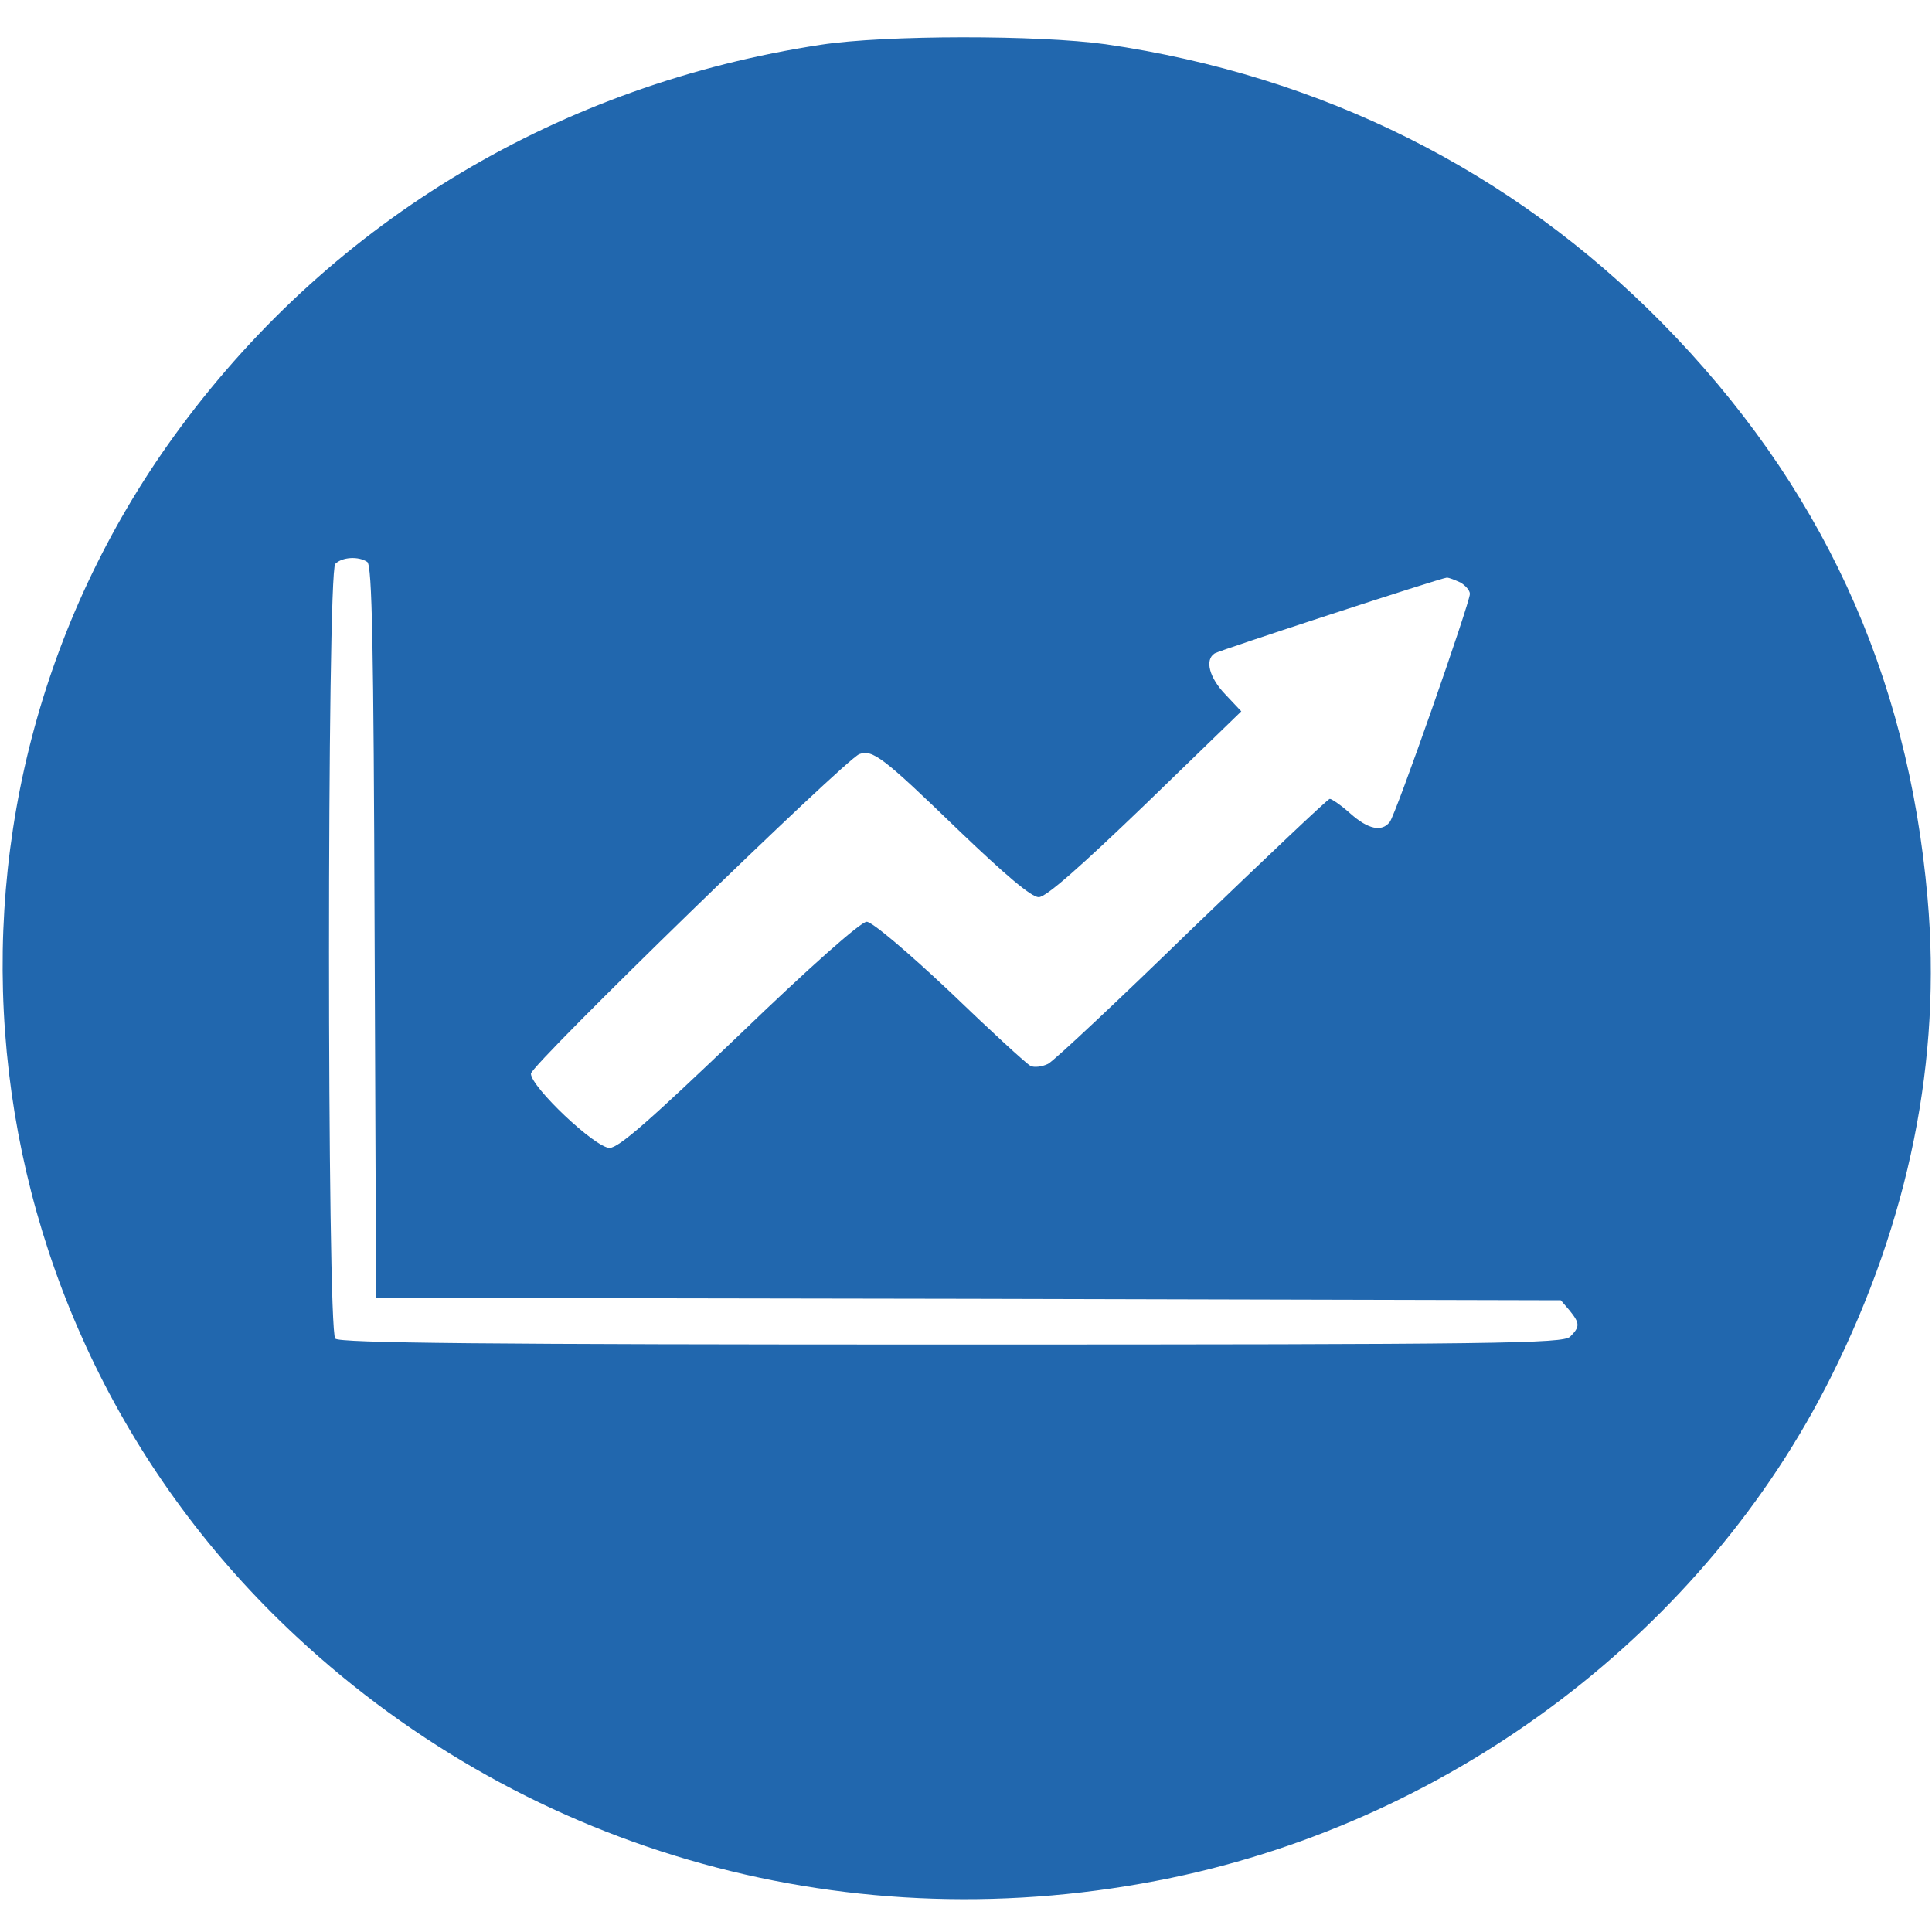
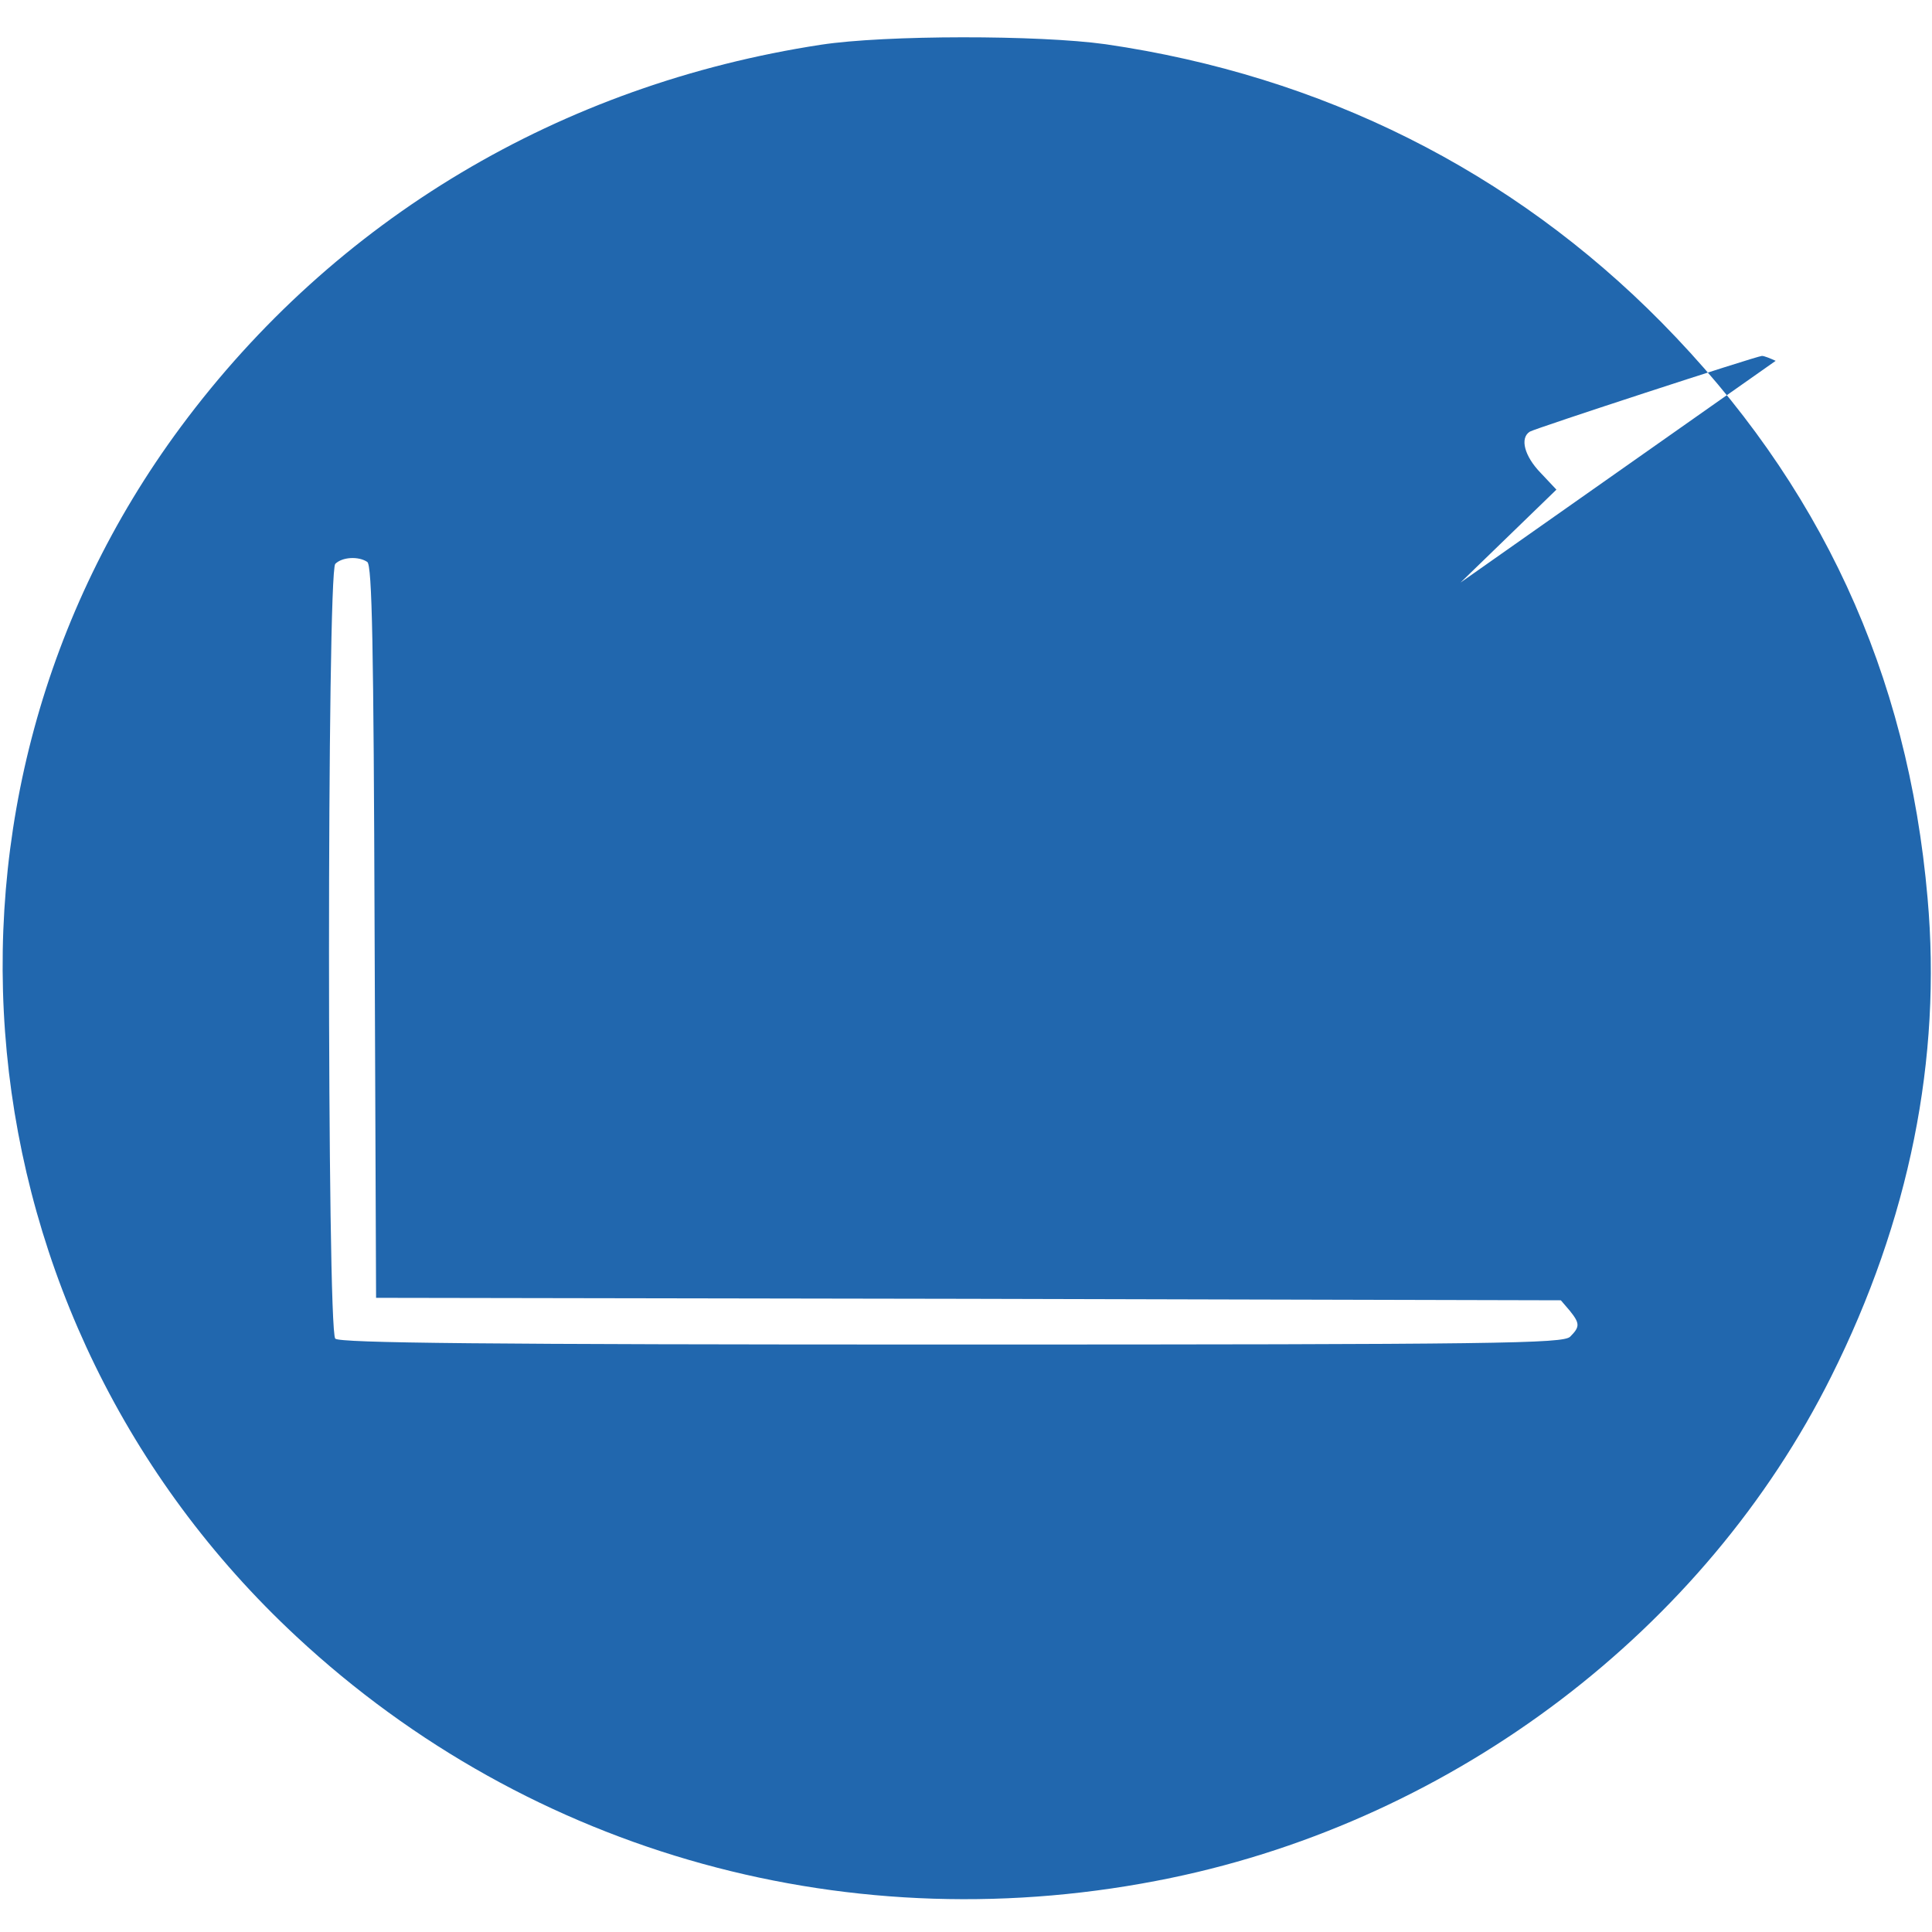
<svg xmlns="http://www.w3.org/2000/svg" version="1.0" width="75px" height="75px" viewBox="0 0 393 380" preserveAspectRatio="xMidYMid meet">
  <g transform="translate(0,380) scale(0.1,-0.1)" fill="#2167AE" stroke="none">
-     <path d="M1670 3774 c-530 -81 -989 -355 -1302 -777 -562 -758 -461 -1814 235 -2461 477 -444 1133 -625 1779 -491 579 120 1086 505 1343 1020 159 318 225 646 196 973 -40 459 -218 843 -541 1171 -305 309 -691 502 -1131 566 -136 19 -448 19 -579 -1z m-923 -1052 c10 -6 13 -172 15 -753 l3 -744 1205 -2 1205 -3 18 -21 c21 -26 21 -33 1 -53 -14 -14 -142 -16 -1258 -16 -953 0 -1245 3 -1254 12 -17 17 -17 1559 0 1576 14 14 47 16 65 4z m2224 -42 c10 -6 19 -16 19 -23 0 -18 -151 -450 -163 -464 -16 -21 -44 -15 -80 17 -19 17 -38 30 -42 30 -4 0 -129 -119 -279 -263 -149 -145 -281 -269 -294 -276 -12 -6 -29 -8 -36 -4 -8 4 -82 72 -164 151 -86 81 -158 142 -169 142 -12 0 -117 -93 -259 -230 -179 -171 -245 -230 -264 -230 -29 0 -160 124 -160 151 0 18 639 639 668 650 27 10 49 -7 200 -153 97 -93 150 -138 165 -138 15 0 86 63 217 189 l195 189 -32 34 c-33 34 -43 71 -22 84 12 7 459 153 472 154 5 0 17 -5 28 -10z" />
+     <path d="M1670 3774 c-530 -81 -989 -355 -1302 -777 -562 -758 -461 -1814 235 -2461 477 -444 1133 -625 1779 -491 579 120 1086 505 1343 1020 159 318 225 646 196 973 -40 459 -218 843 -541 1171 -305 309 -691 502 -1131 566 -136 19 -448 19 -579 -1z m-923 -1052 c10 -6 13 -172 15 -753 l3 -744 1205 -2 1205 -3 18 -21 c21 -26 21 -33 1 -53 -14 -14 -142 -16 -1258 -16 -953 0 -1245 3 -1254 12 -17 17 -17 1559 0 1576 14 14 47 16 65 4z m2224 -42 l195 189 -32 34 c-33 34 -43 71 -22 84 12 7 459 153 472 154 5 0 17 -5 28 -10z" />
  </g>
</svg>